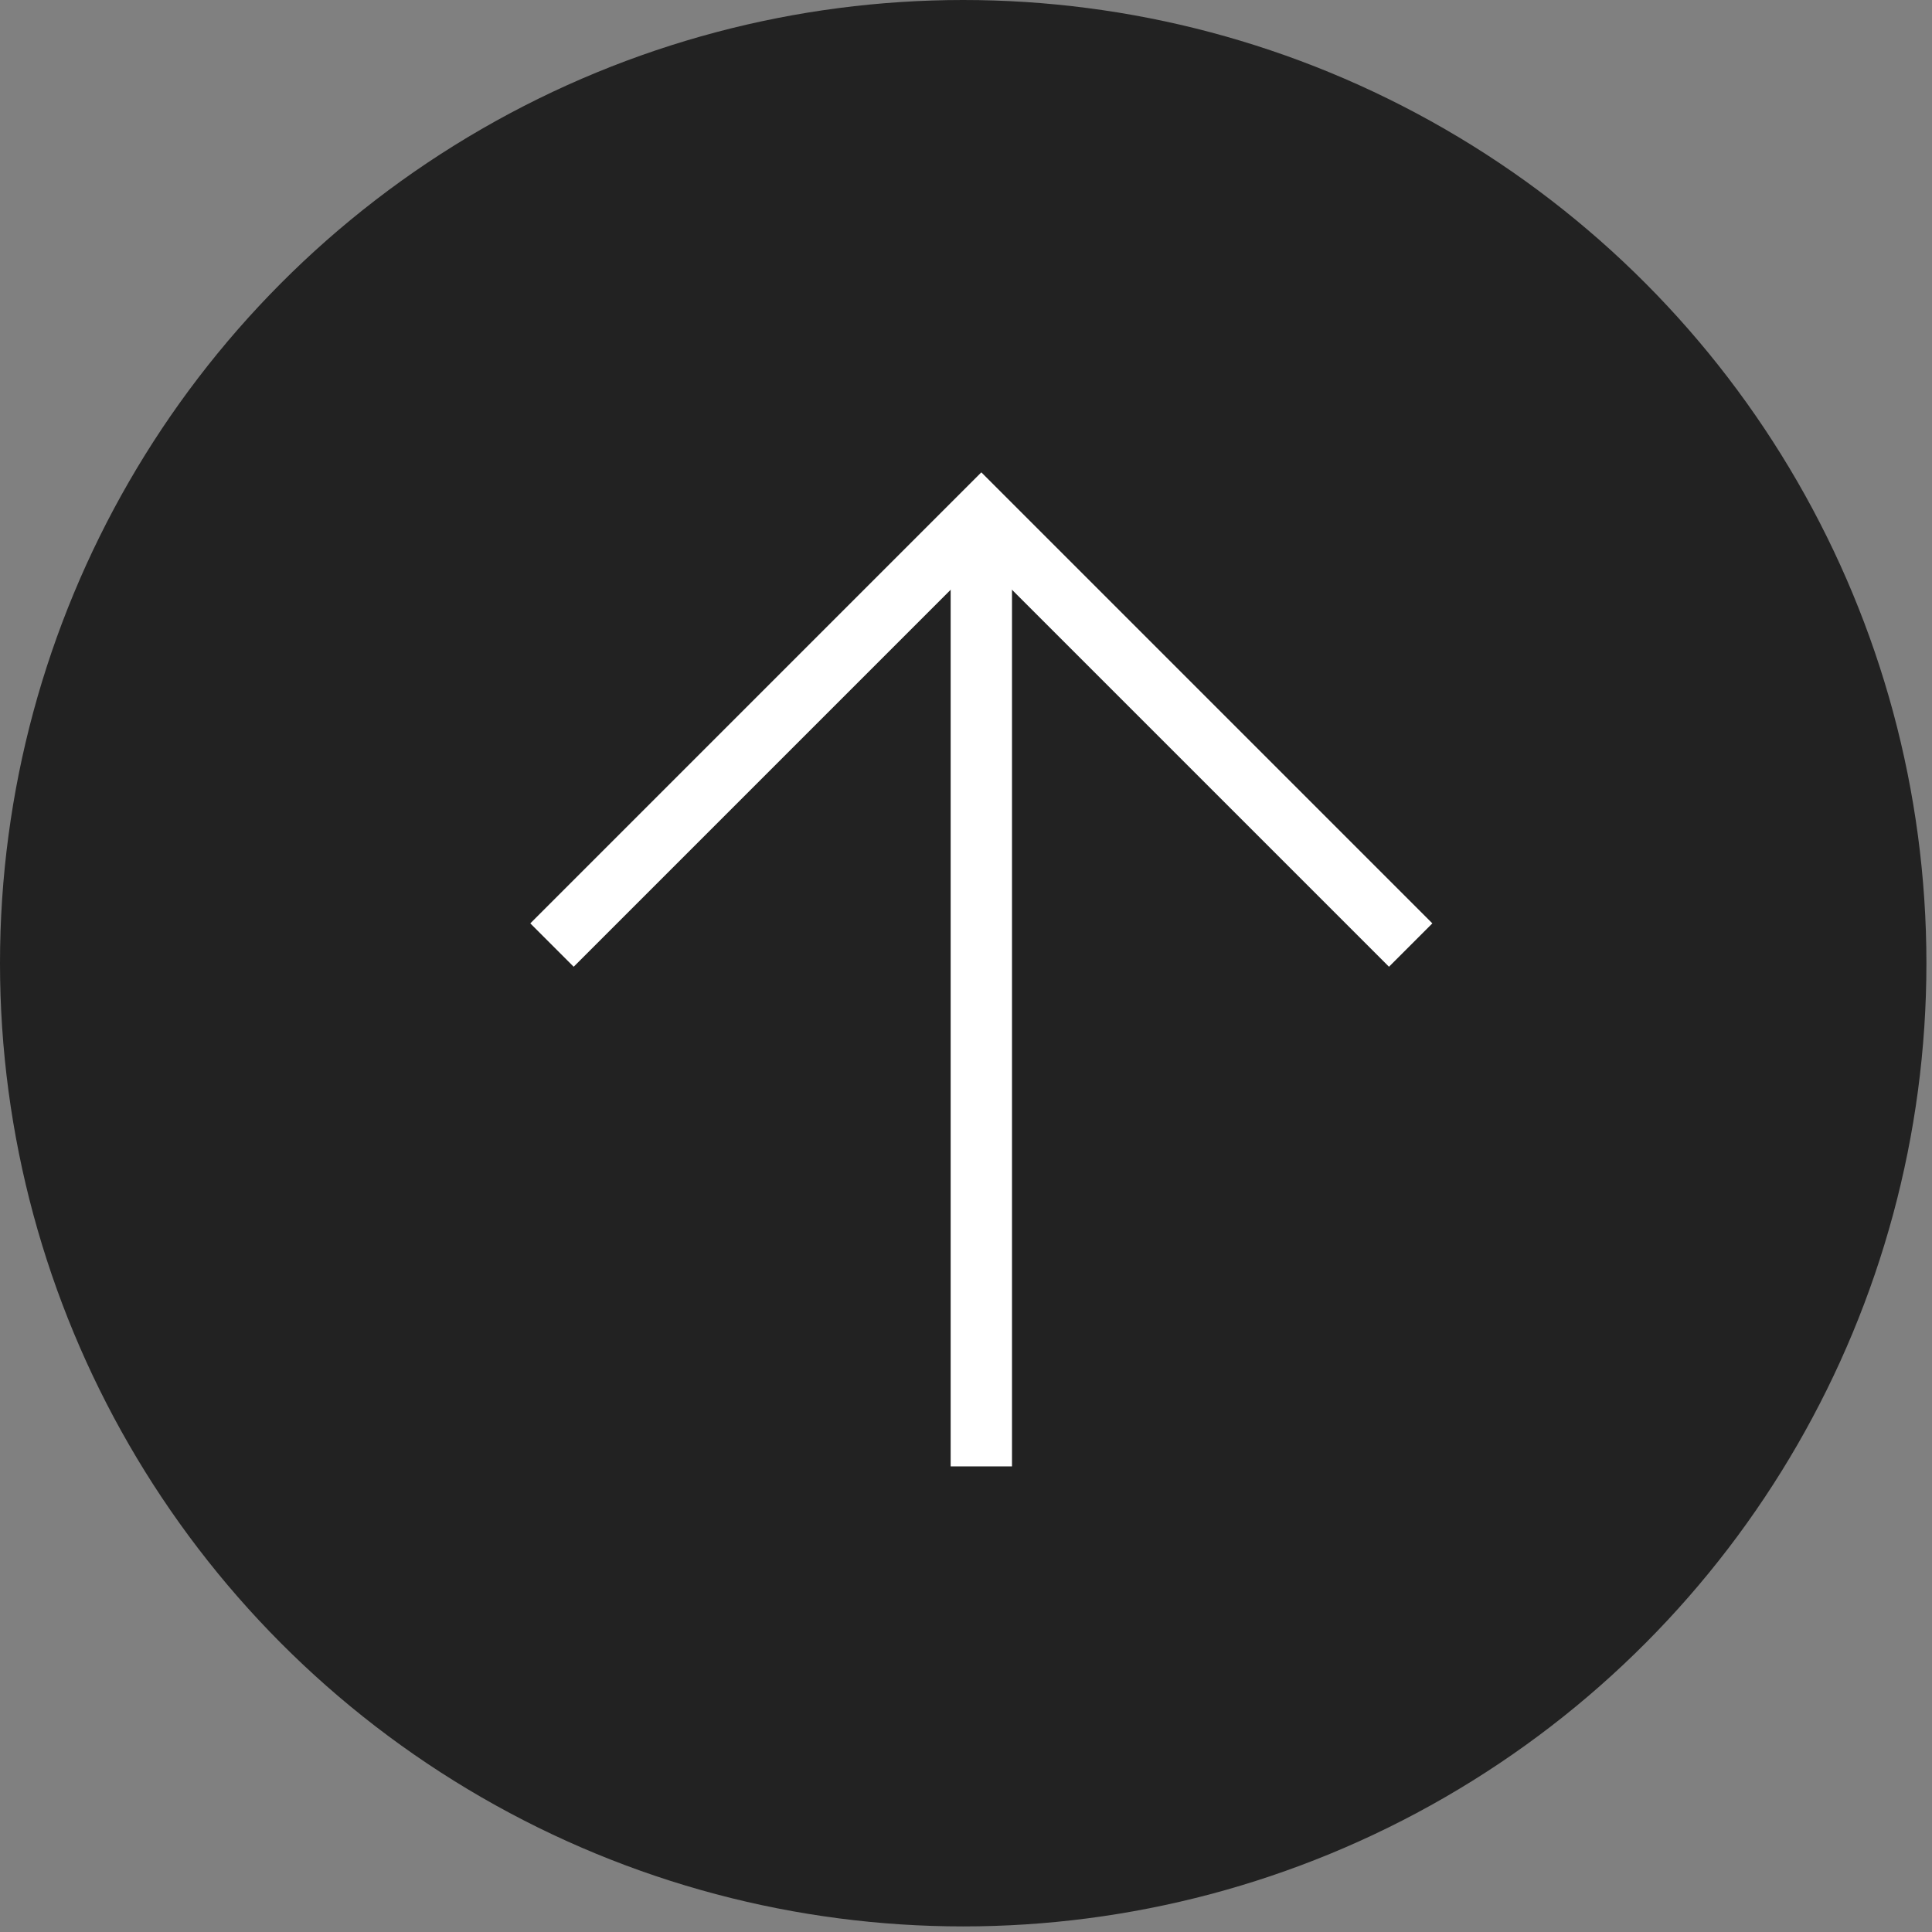
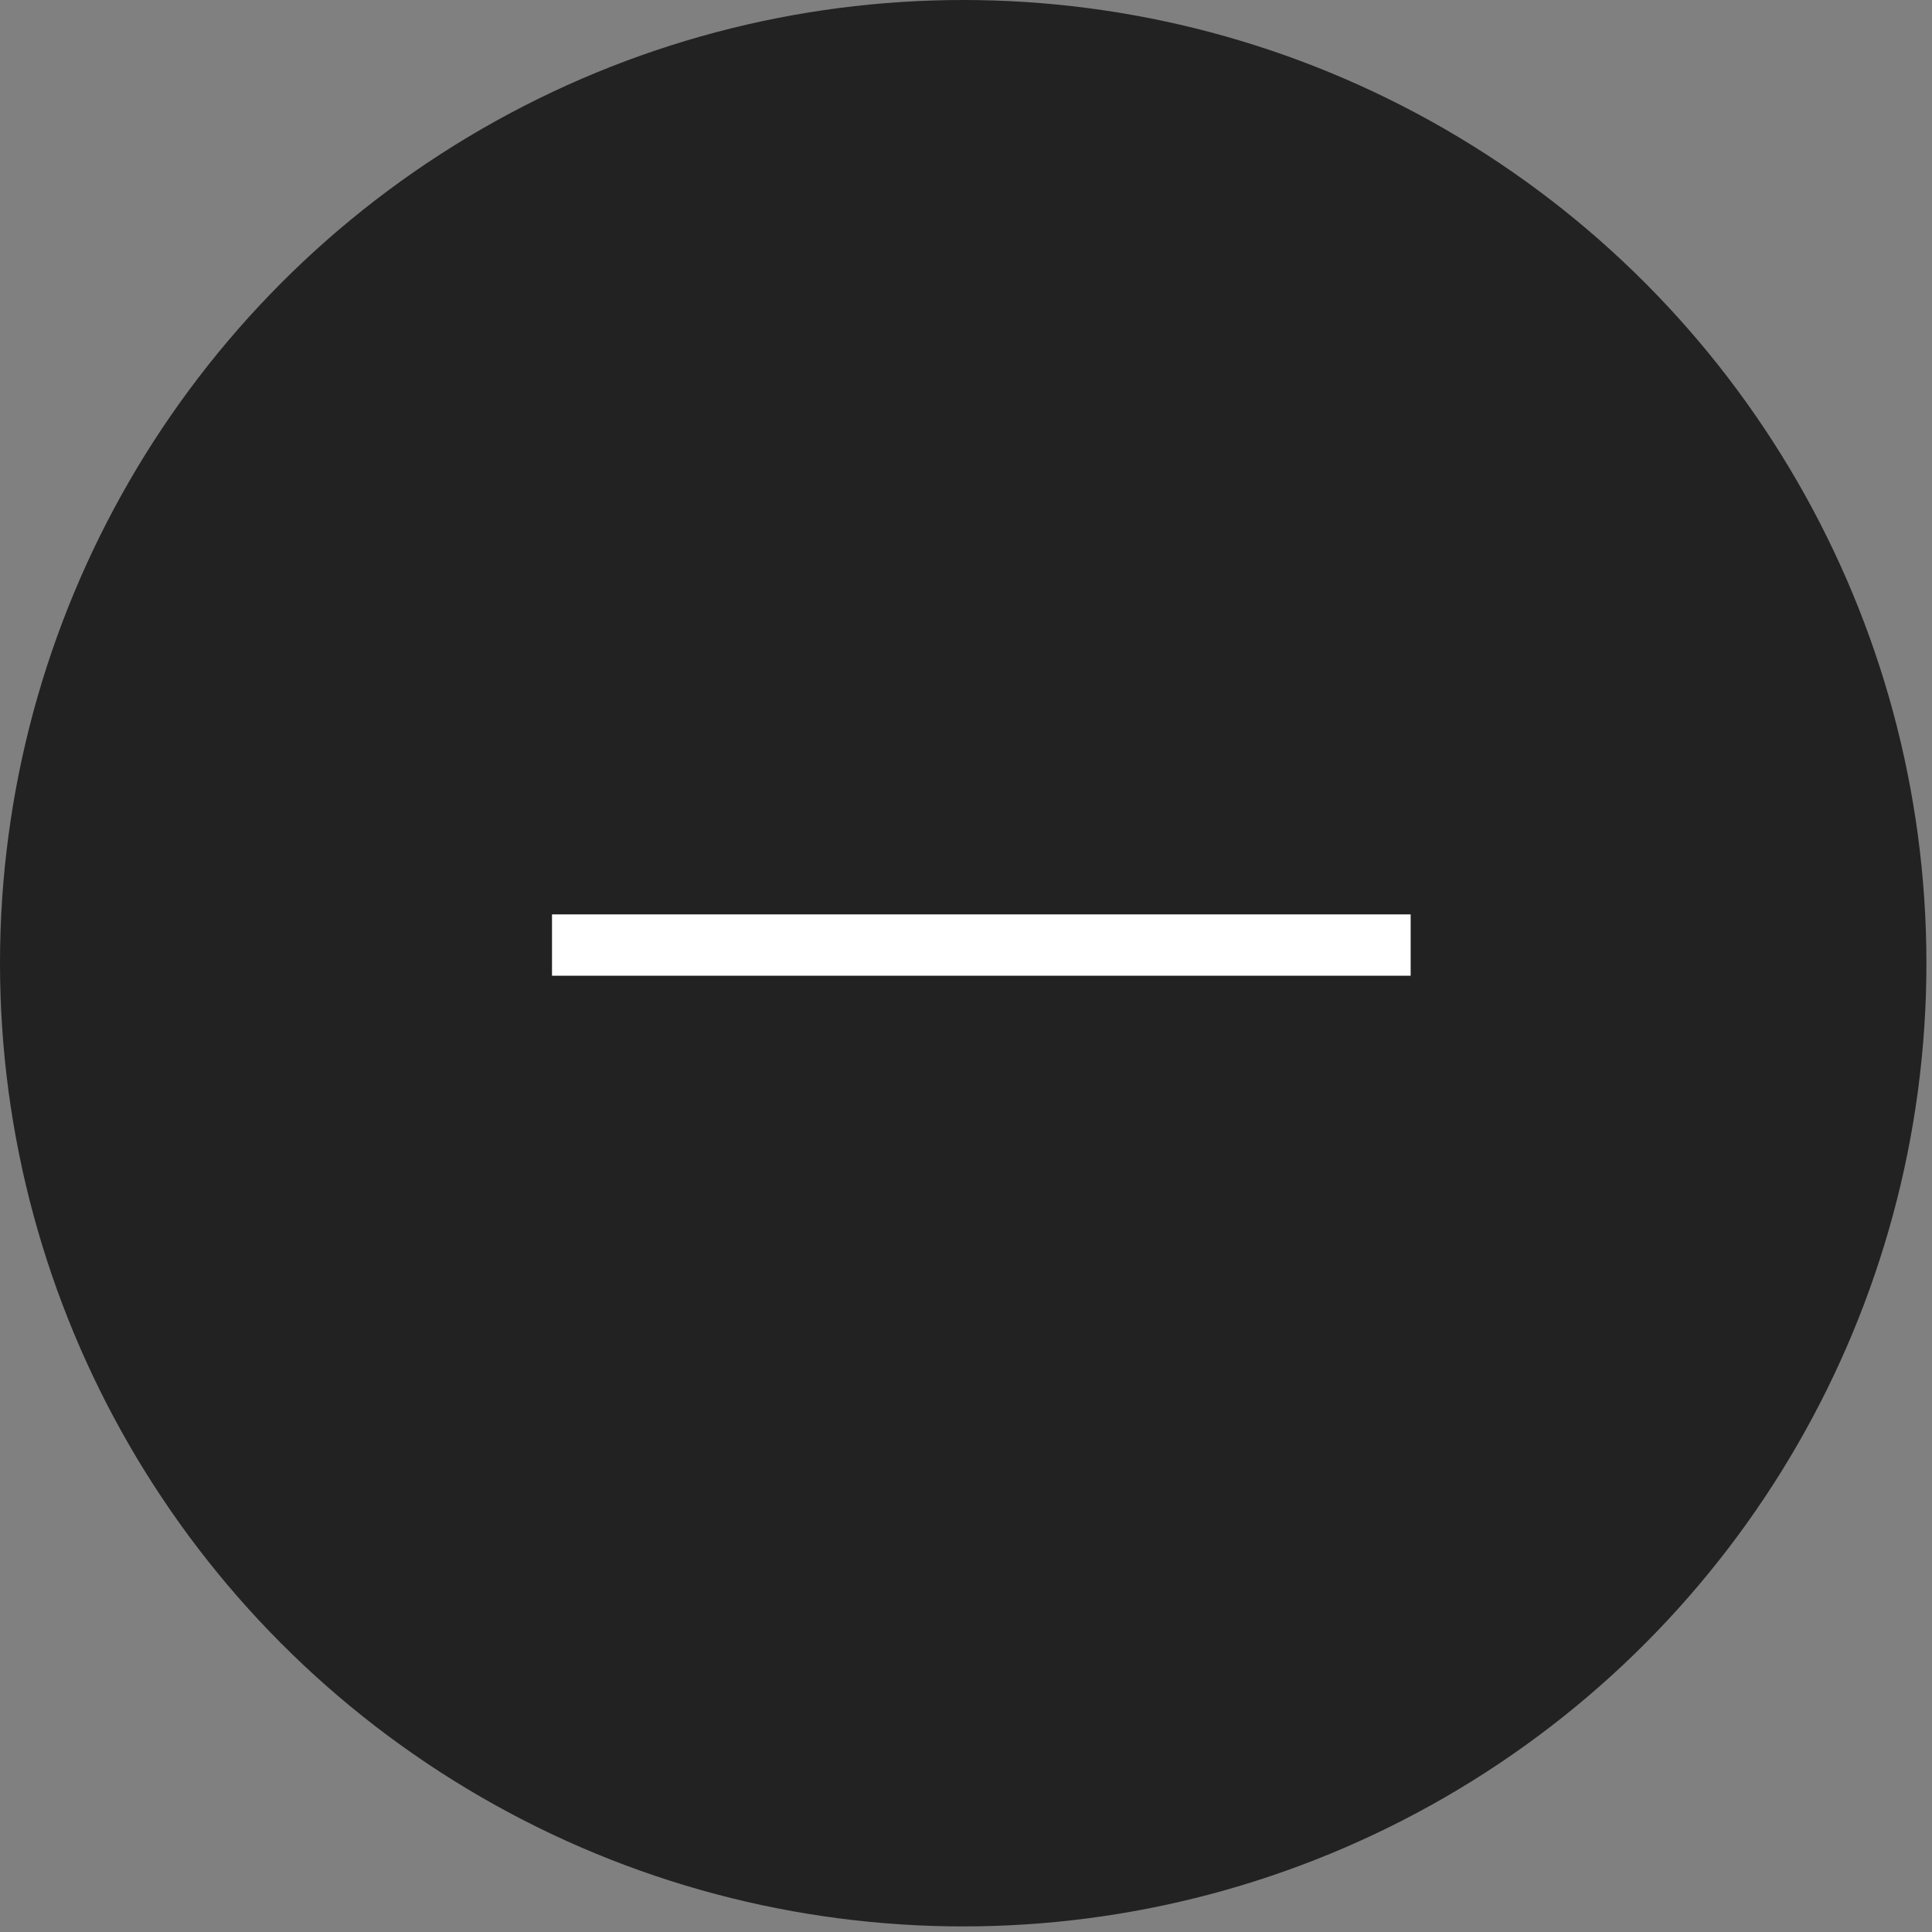
<svg xmlns="http://www.w3.org/2000/svg" width="63" height="63" viewBox="0 0 63 63" fill="none">
  <rect x="0" y="0" width="63" height="63" fill="#808080" stroke="none" />
  <circle cx="31.409" cy="31.409" r="31.409" fill="#222222" />
-   <line x1="32" y1="17.817" x2="32" y2="47.817" stroke="white" stroke-width="2" />
-   <path d="M18 30.817L32 16.817L46 30.817" stroke="white" stroke-width="2" />
+   <path d="M18 30.817L46 30.817" stroke="white" stroke-width="2" />
</svg>